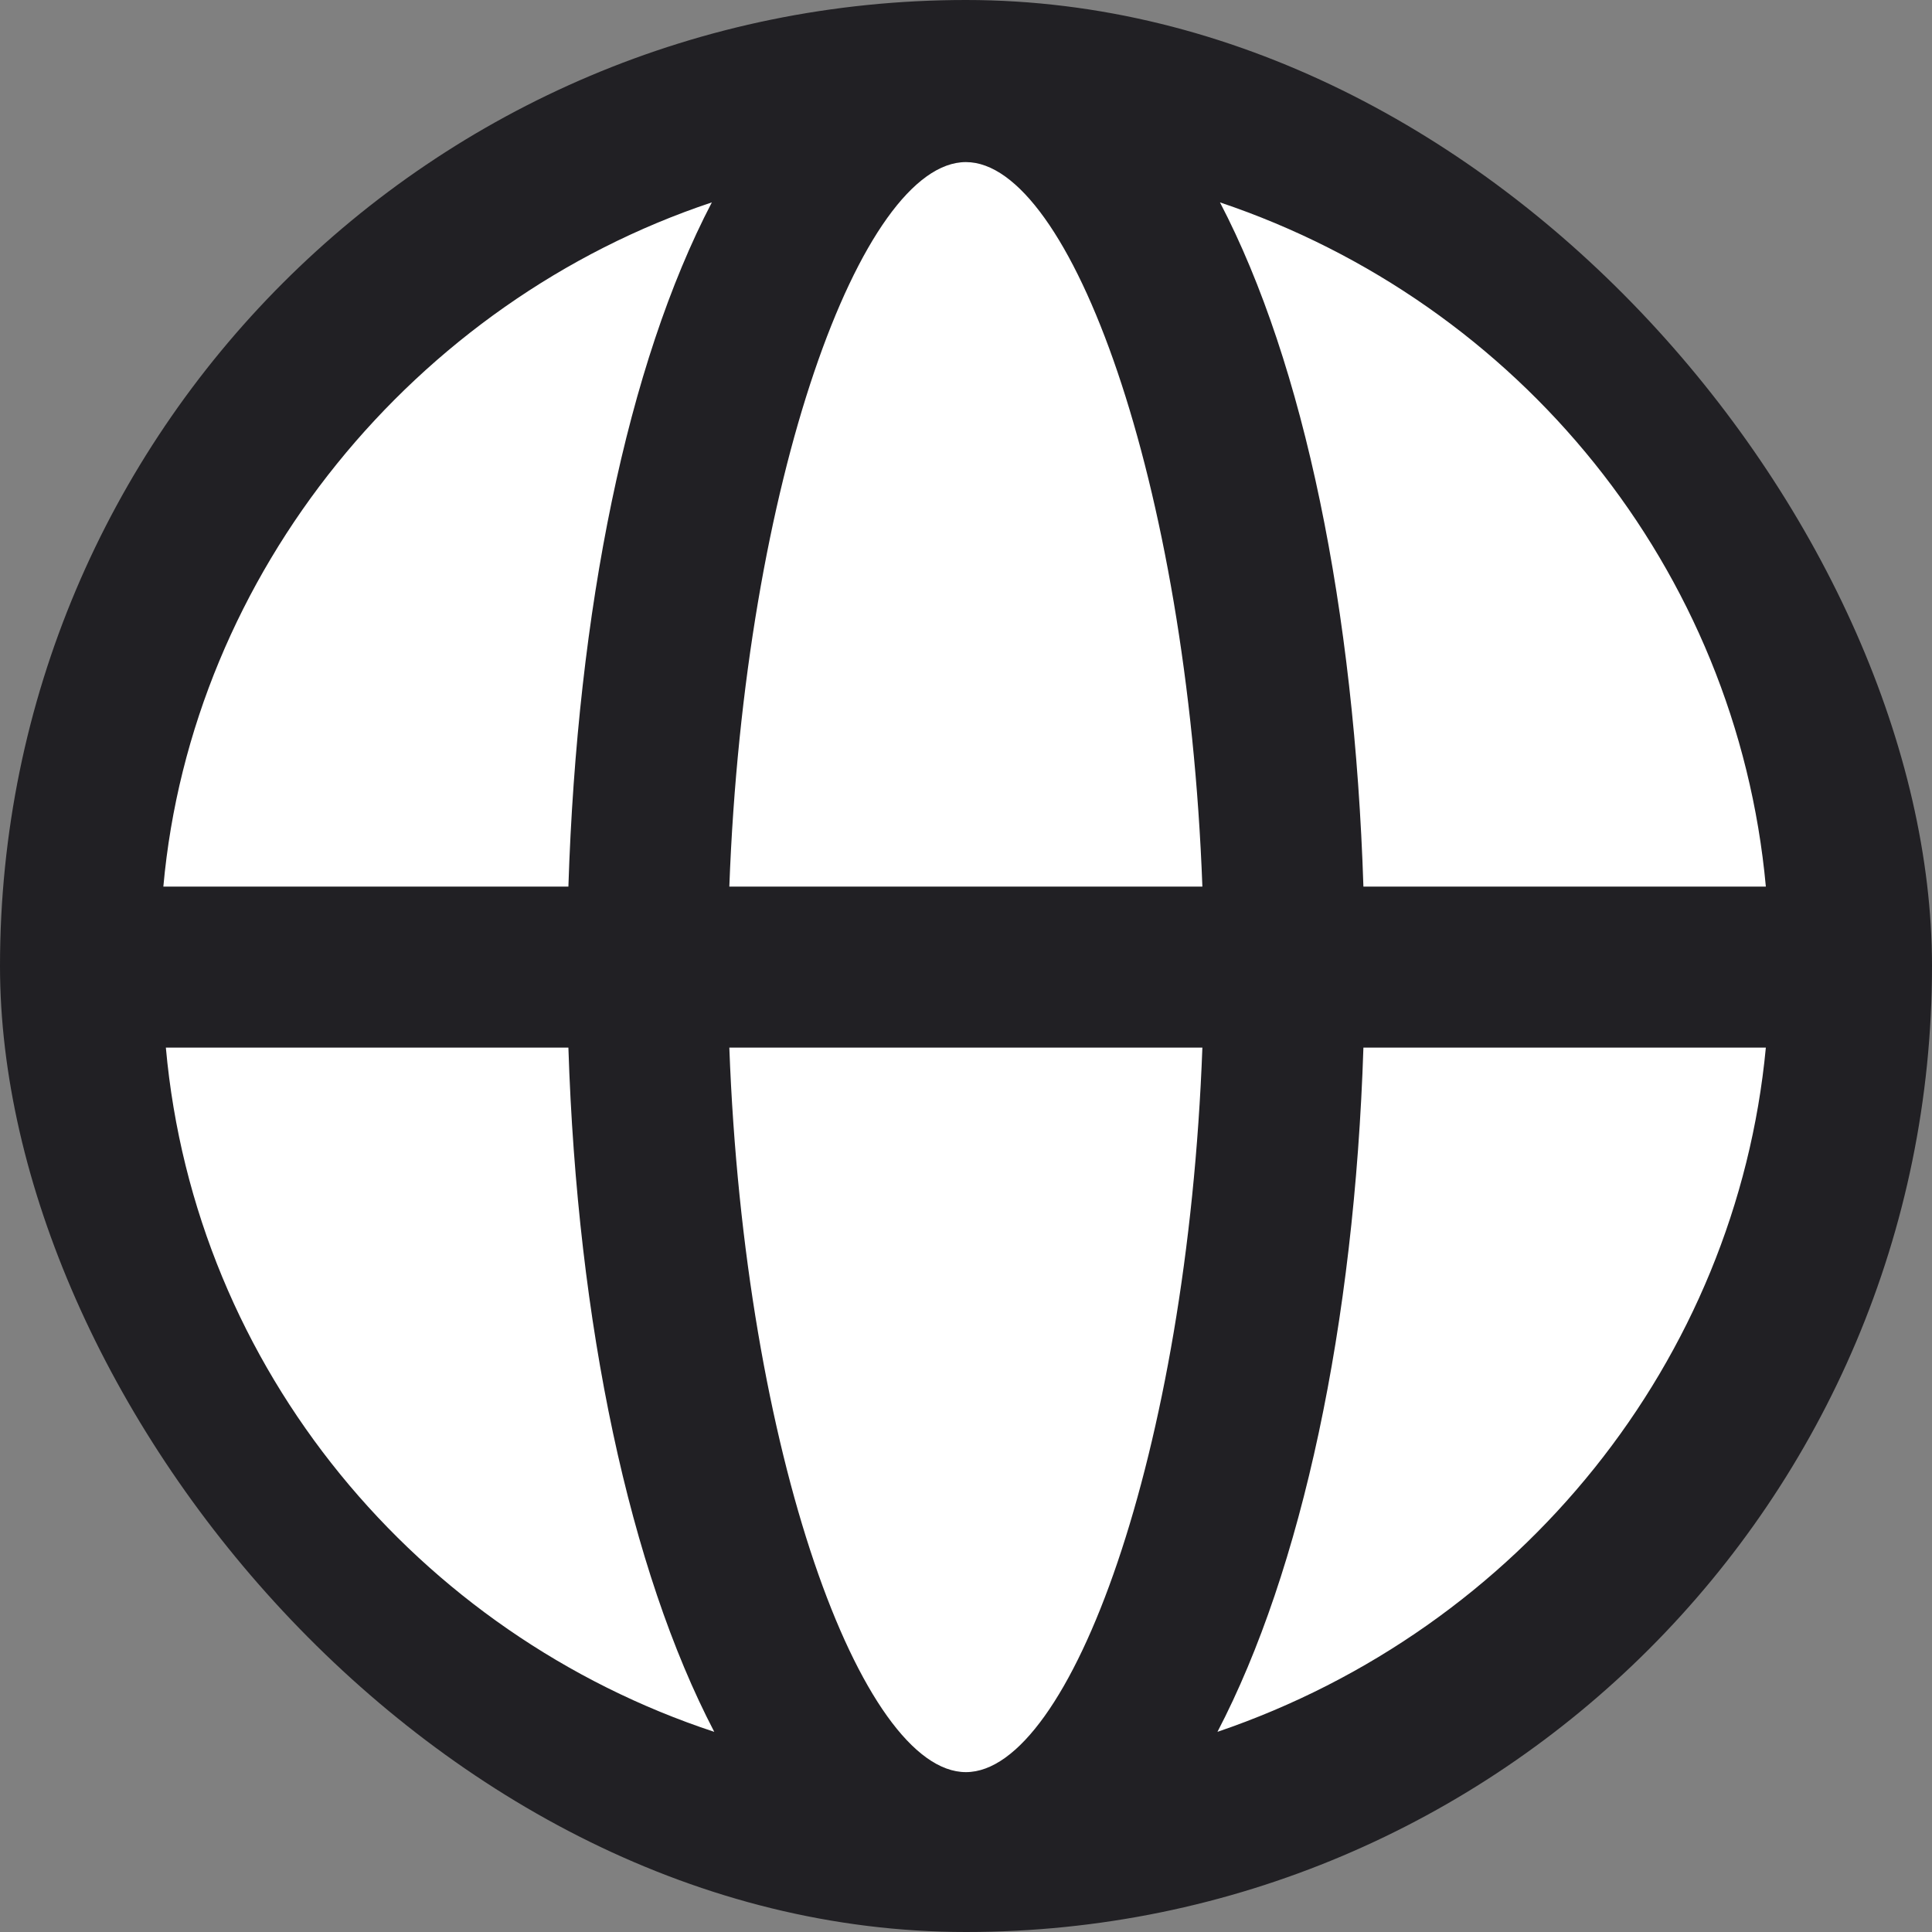
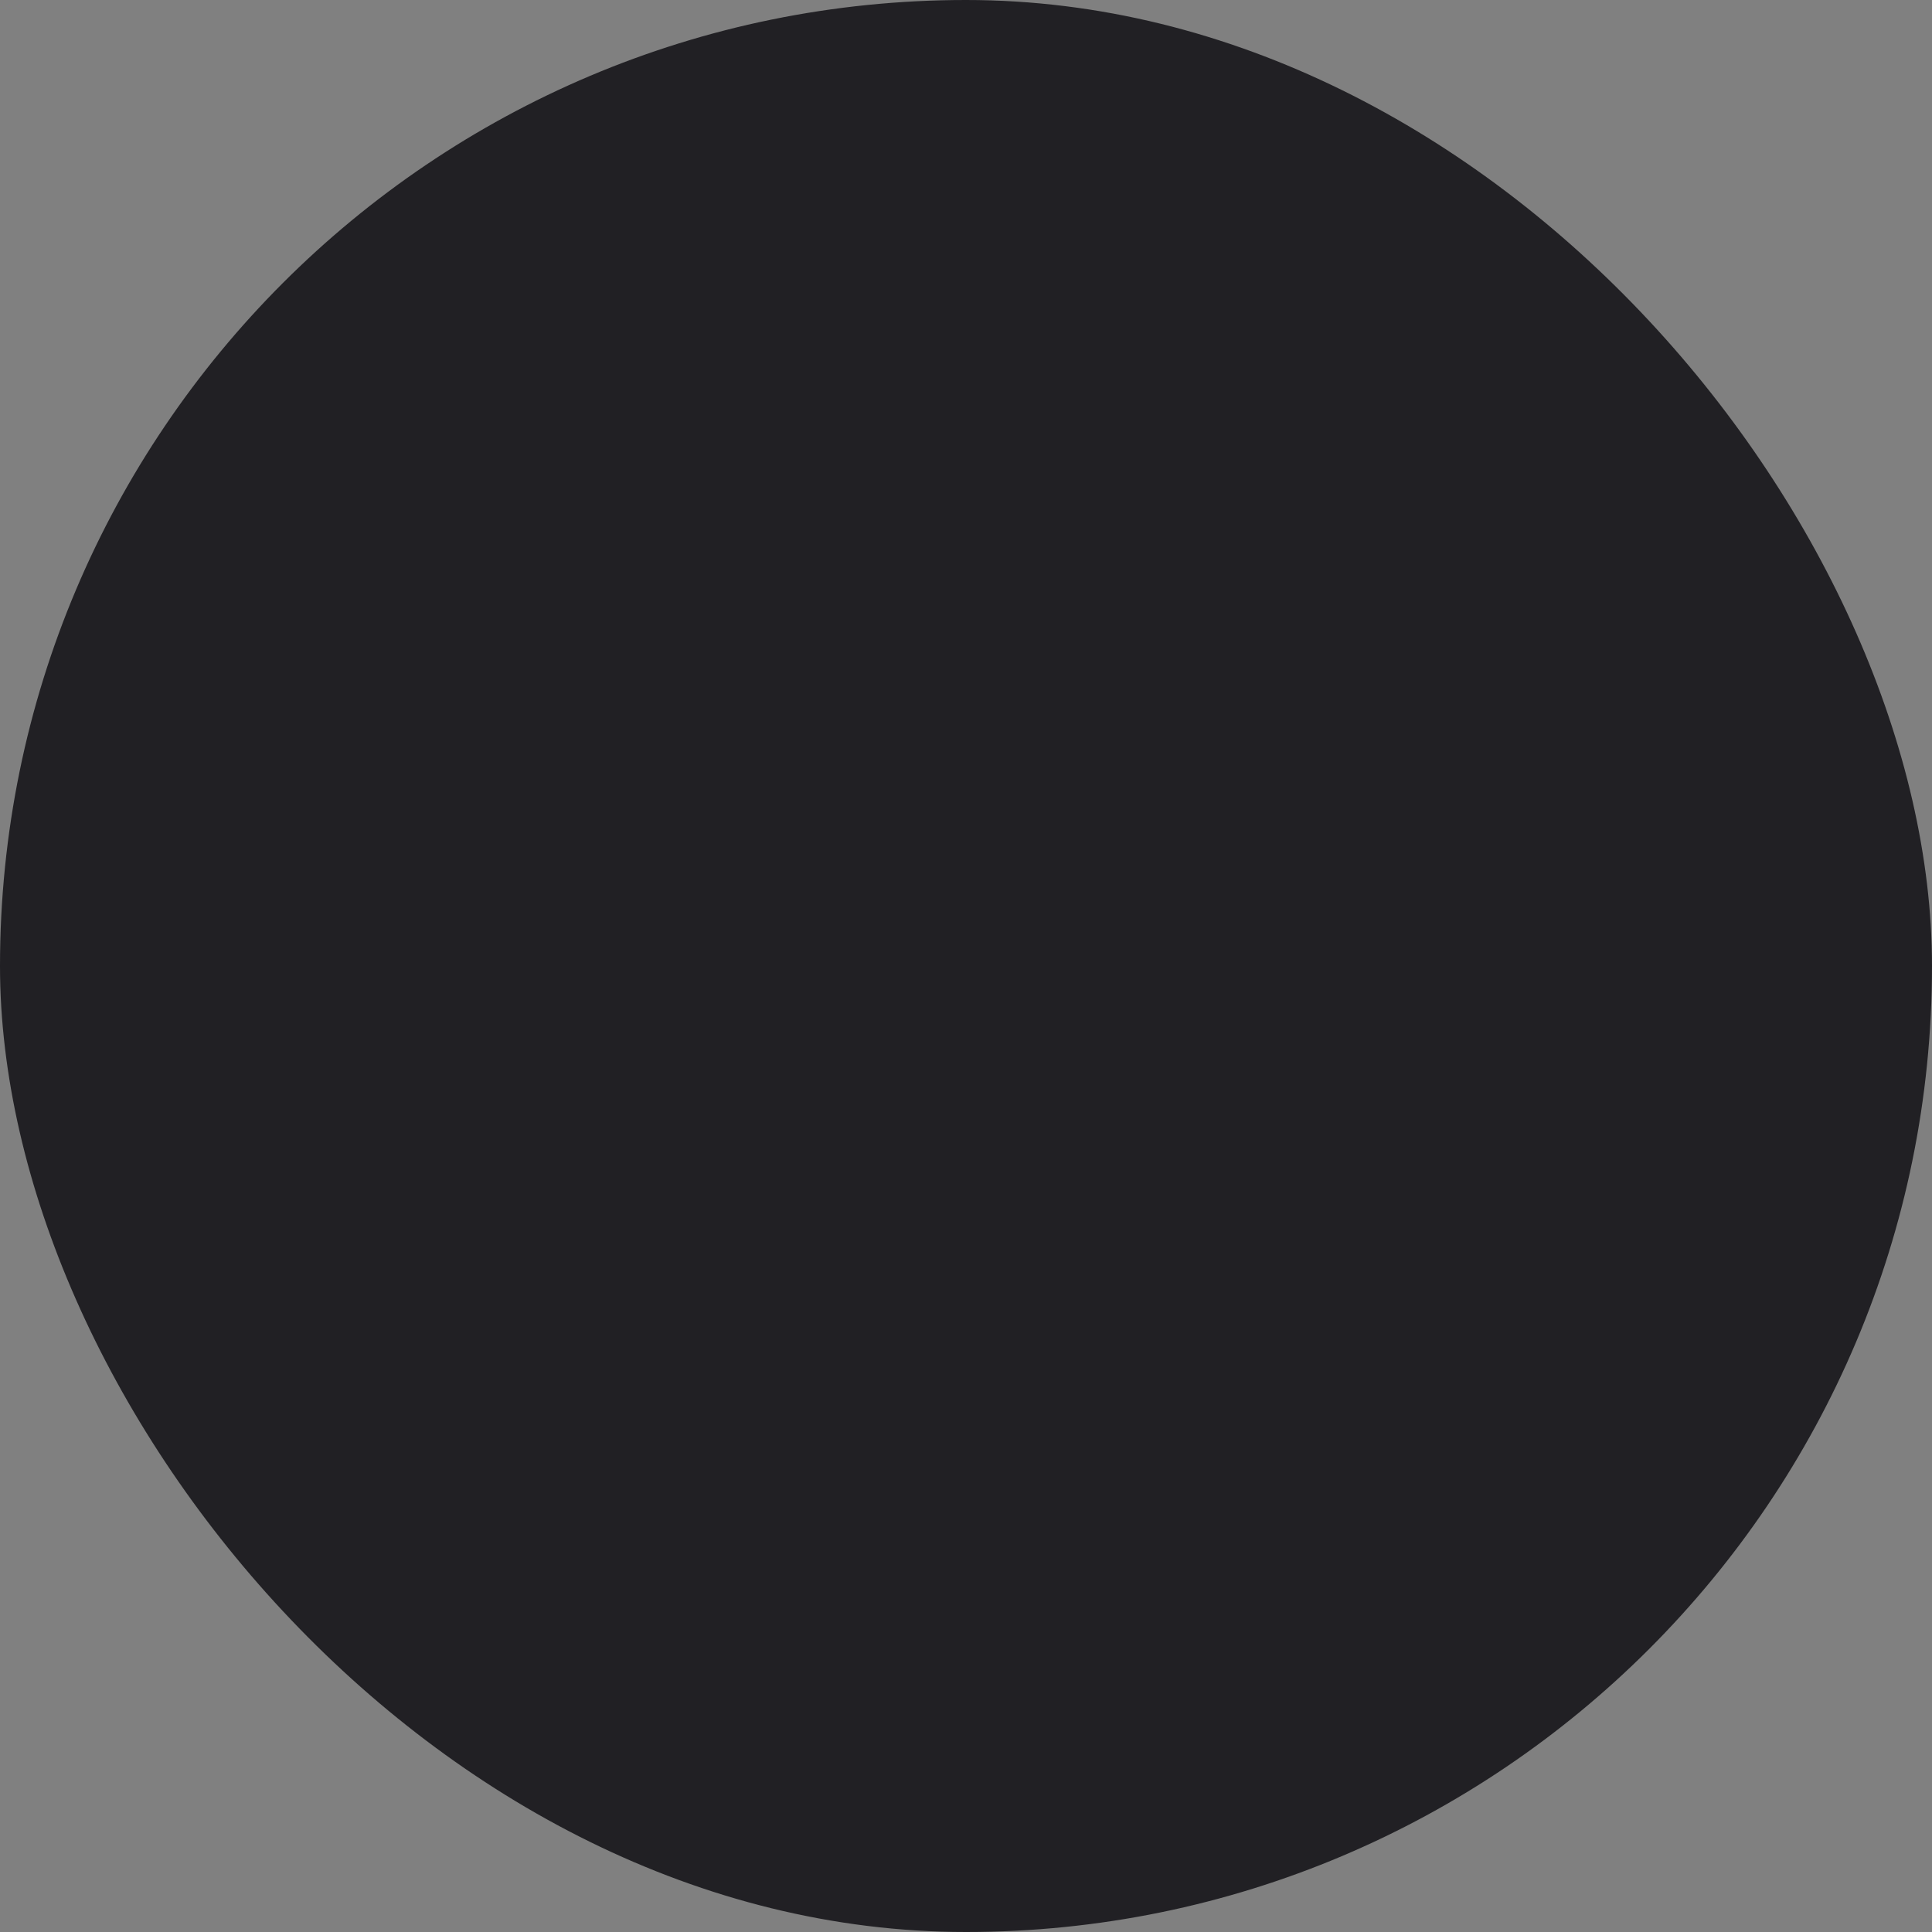
<svg xmlns="http://www.w3.org/2000/svg" width="20" height="20" viewBox="0 0 20 20" fill="none">
  <rect x="0" y="0" width="20" height="20" fill="#808080" stroke="none" />
  <g clip-path="url(#clip0_73_190)">
    <rect width="20" height="20" rx="10" fill="#212024" />
-     <path d="M9.999 1.678C8.921 1.678 7.706 4.97 7.55 9.178H12.447C12.291 4.971 11.076 1.678 9.999 1.678ZM7.369 2.095C4.296 3.119 1.983 5.929 1.691 9.178H5.884C5.976 6.313 6.494 3.771 7.369 2.095ZM12.629 2.095C13.504 3.771 14.021 6.313 14.114 9.178H18.28C17.979 5.891 15.731 3.138 12.629 2.095ZM1.717 10.845C2.017 14.184 4.335 16.92 7.394 17.928C6.52 16.253 5.976 13.711 5.884 10.845H1.717ZM7.55 10.845C7.706 15.053 8.921 18.345 9.999 18.345C11.076 18.345 12.291 15.053 12.447 10.845H7.55ZM14.114 10.845C14.021 13.711 13.477 16.253 12.603 17.928C15.745 16.859 17.974 14.079 18.28 10.845H14.114Z" fill="white" />
  </g>
  <defs>
    <clipPath id="clip0_73_190">
      <rect width="20" height="20" rx="10" fill="white" />
    </clipPath>
  </defs>
</svg>